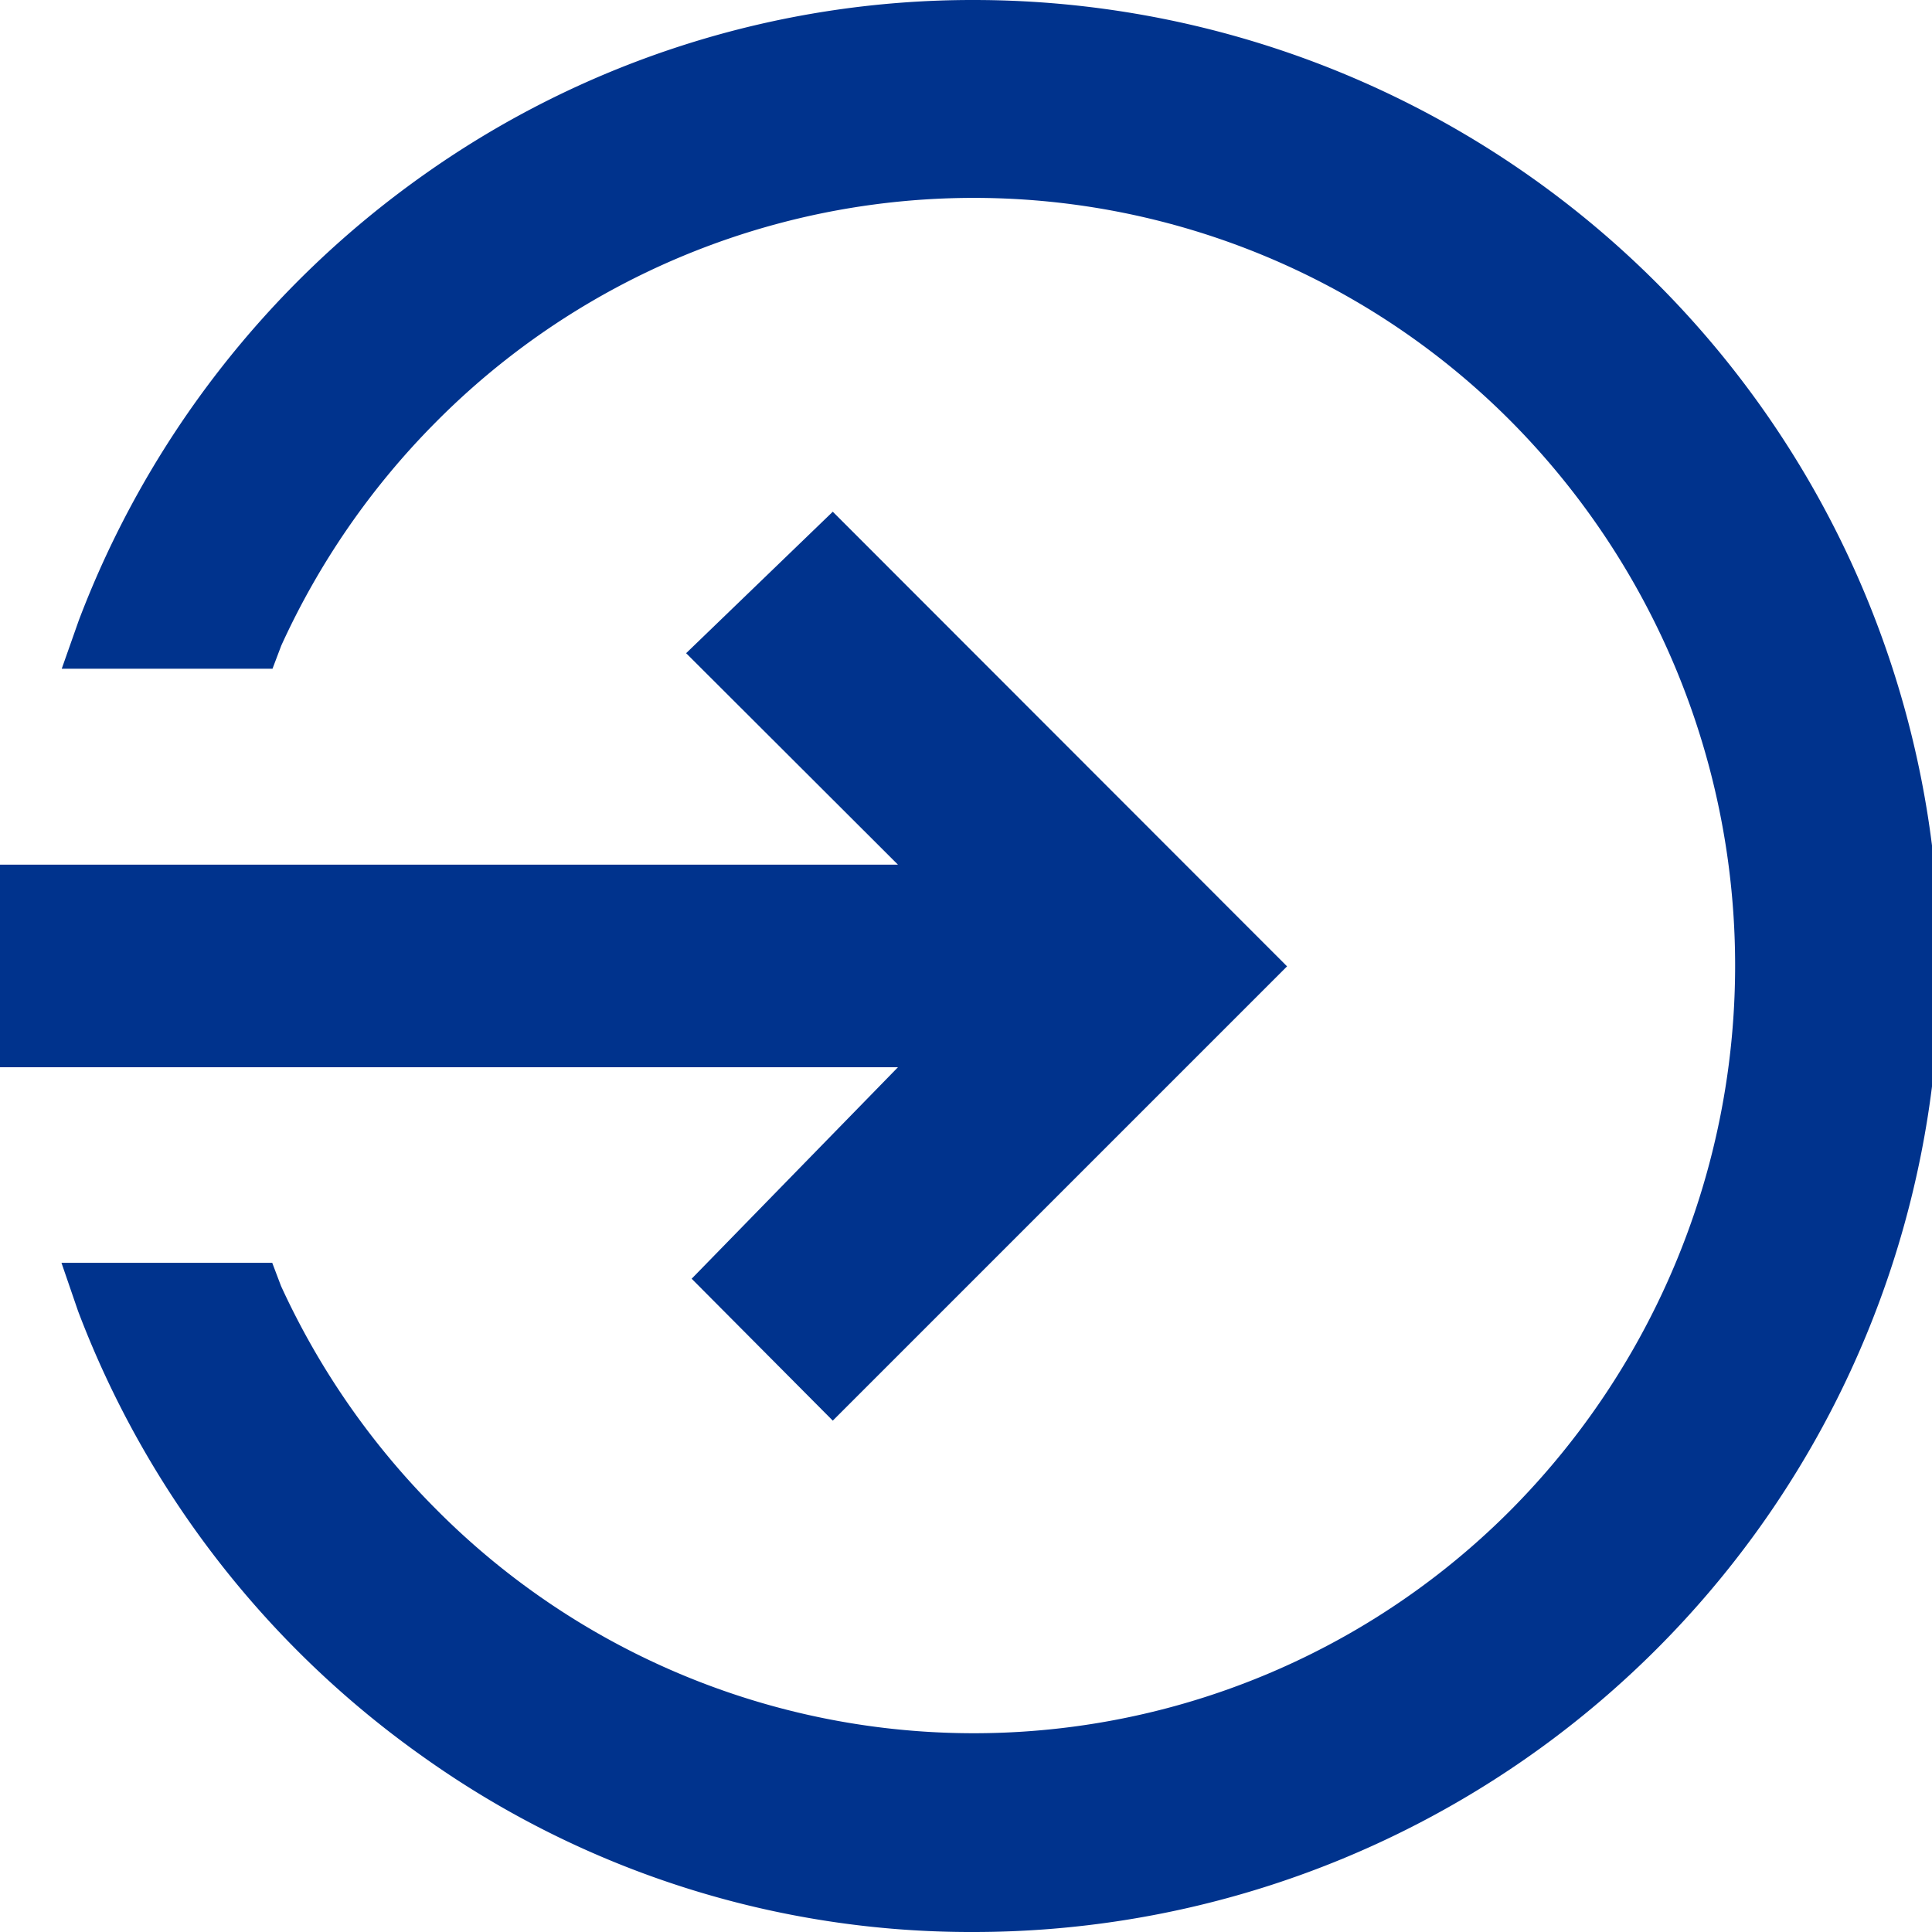
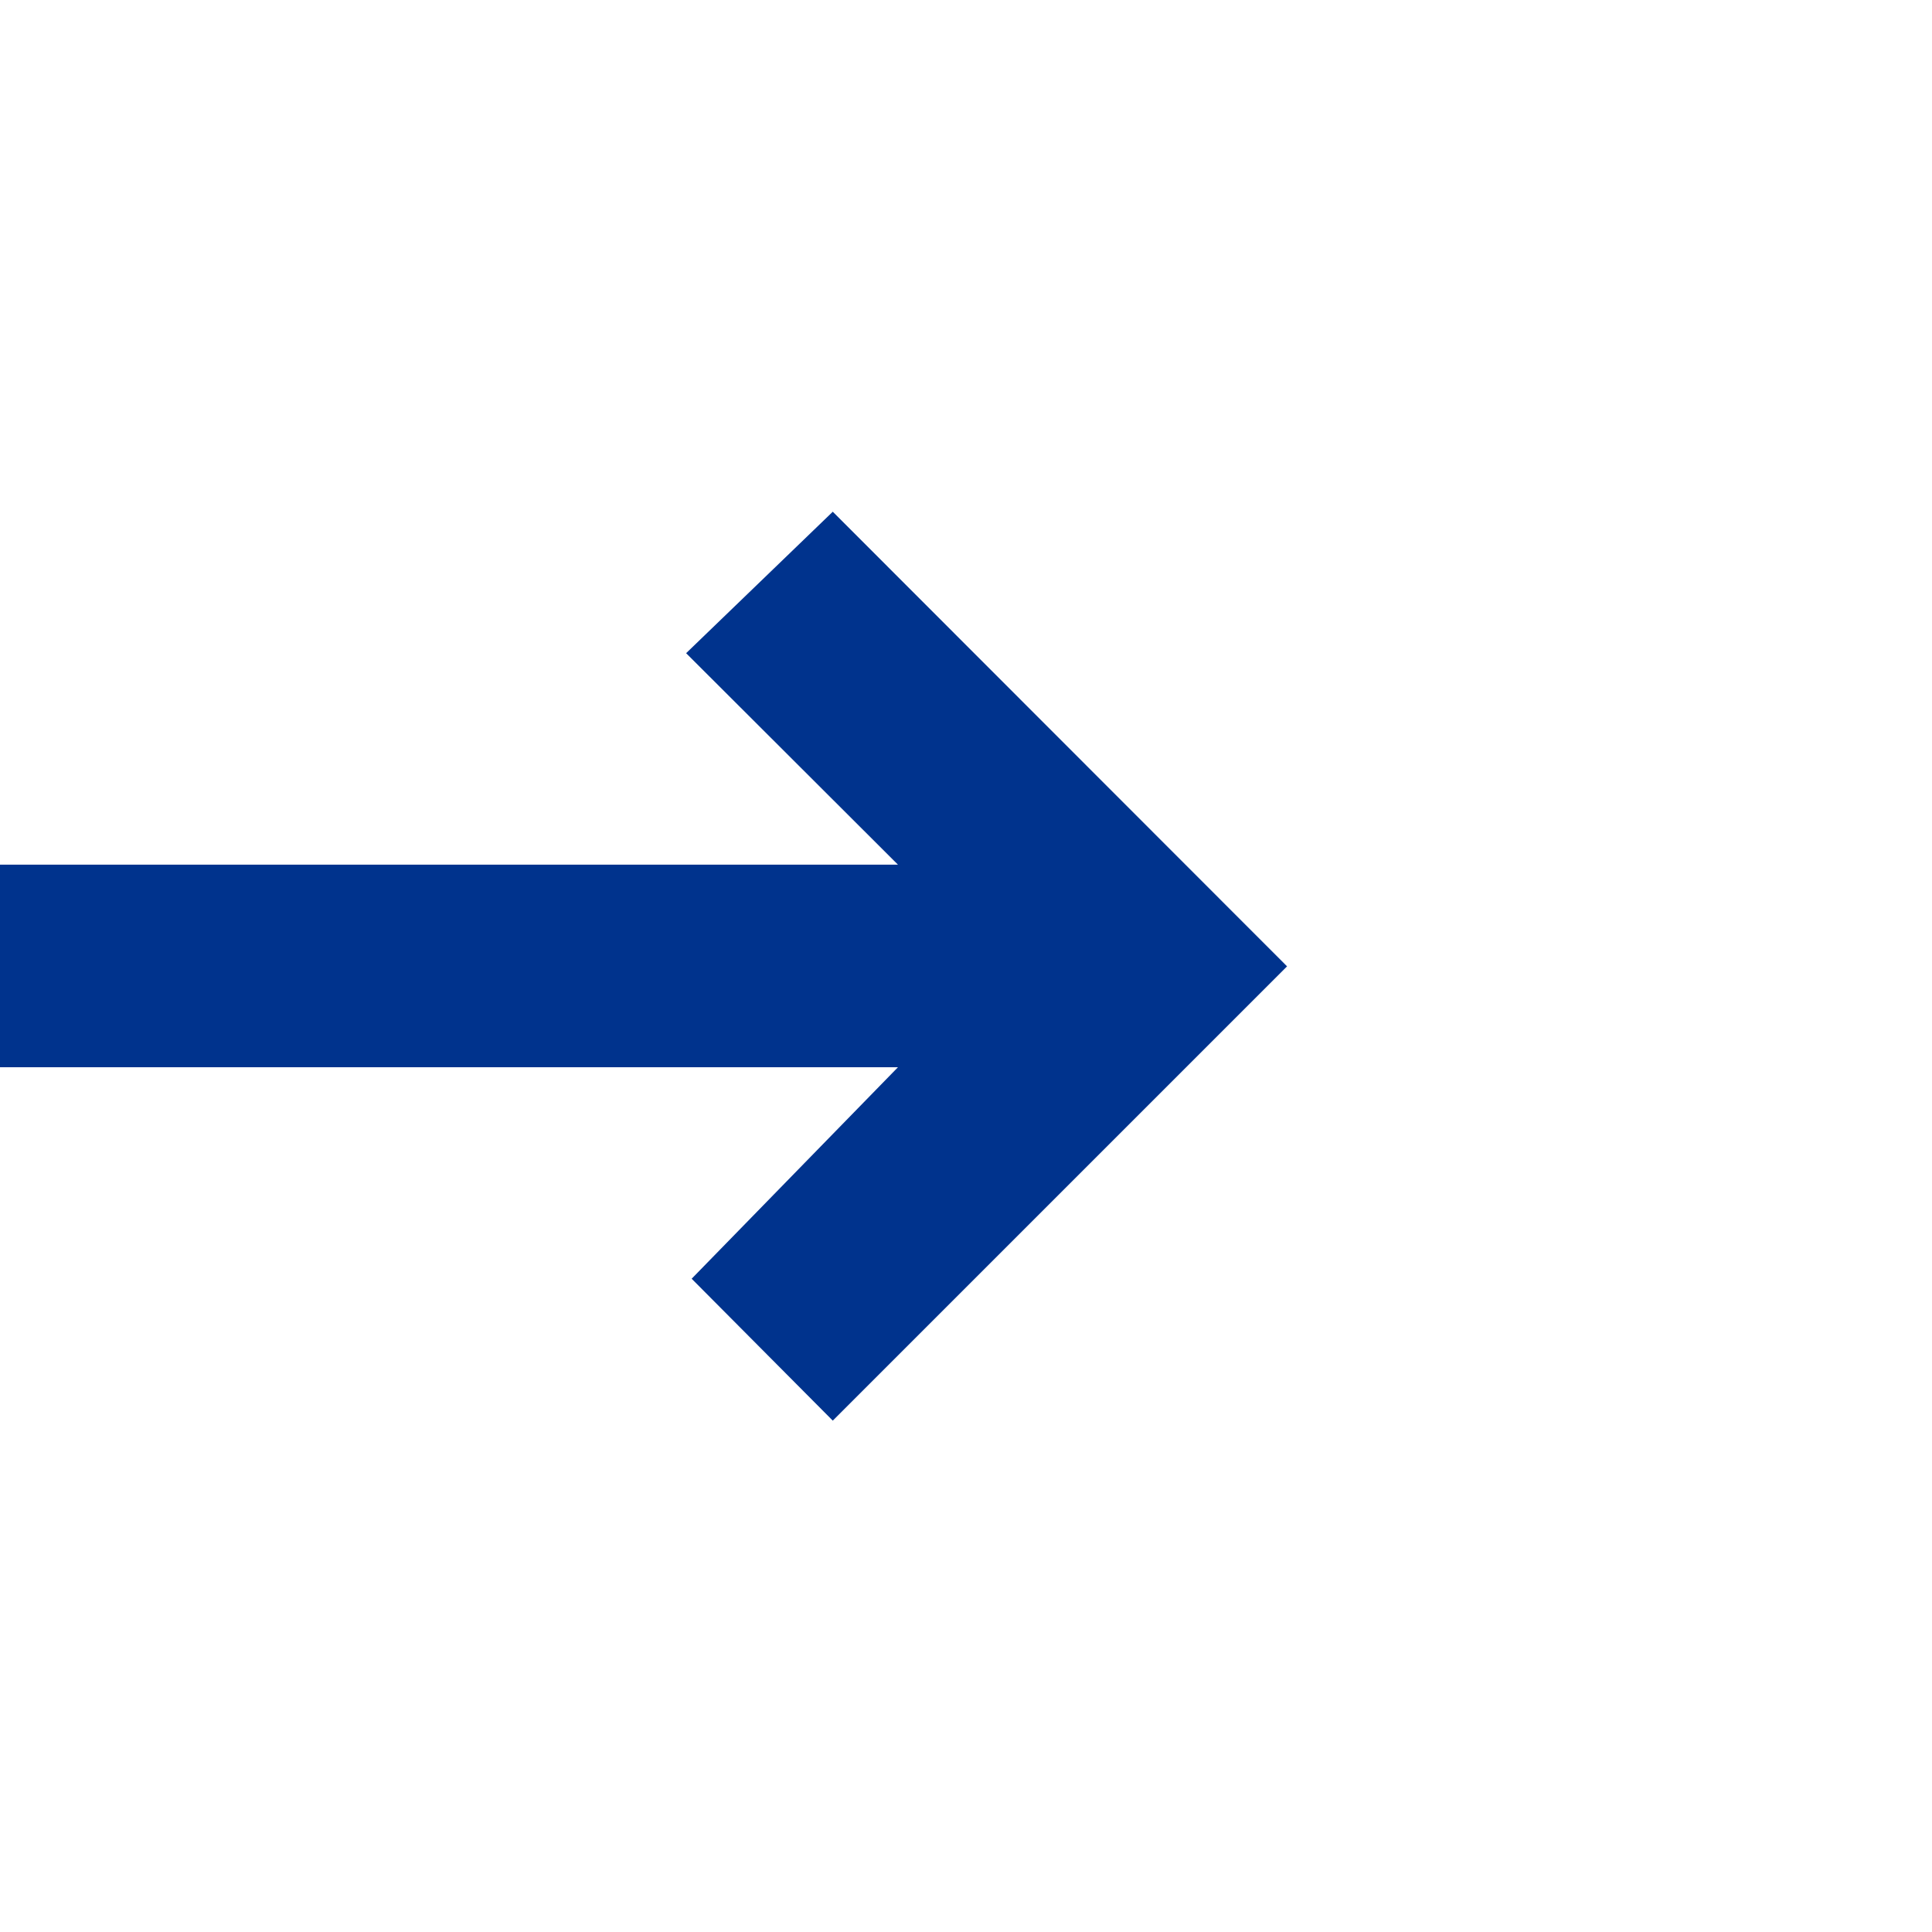
<svg xmlns="http://www.w3.org/2000/svg" width="22" height="22" viewBox="0 0 22 22">
  <g id="Icon_ionic-md-log-in" data-name="Icon ionic-md-log-in" transform="translate(-3.375 -3.375)">
-     <path id="Tracé_277" data-name="Tracé 277" d="M14.464,3.375A10.8,10.8,0,0,0,8.212,5.358,10.984,10.984,0,0,0,4.272,10.44l-.194.55h2.4l.1-.264A8.753,8.753,0,0,1,8.332,8.188a8.625,8.625,0,0,1,12.264,0,8.8,8.8,0,0,1,0,12.364,8.625,8.625,0,0,1-12.264,0,8.76,8.76,0,0,1-1.757-2.533l-.1-.264h-2.4l.189.55a10.984,10.984,0,0,0,3.939,5.082,10.744,10.744,0,0,0,6.258,1.988,11,11,0,0,0,0-22Z" transform="translate(0 0)" fill="#00338d" />
    <path id="Tracé_278" data-name="Tracé 278" d="M3.375,17.576H13.6l-2.349,2.408L12.858,21.6l5.173-5.173L12.858,11.25l-1.67,1.611L13.6,15.269H3.375Z" transform="translate(0 -2.048)" fill="#00338d" />
  </g>
</svg>